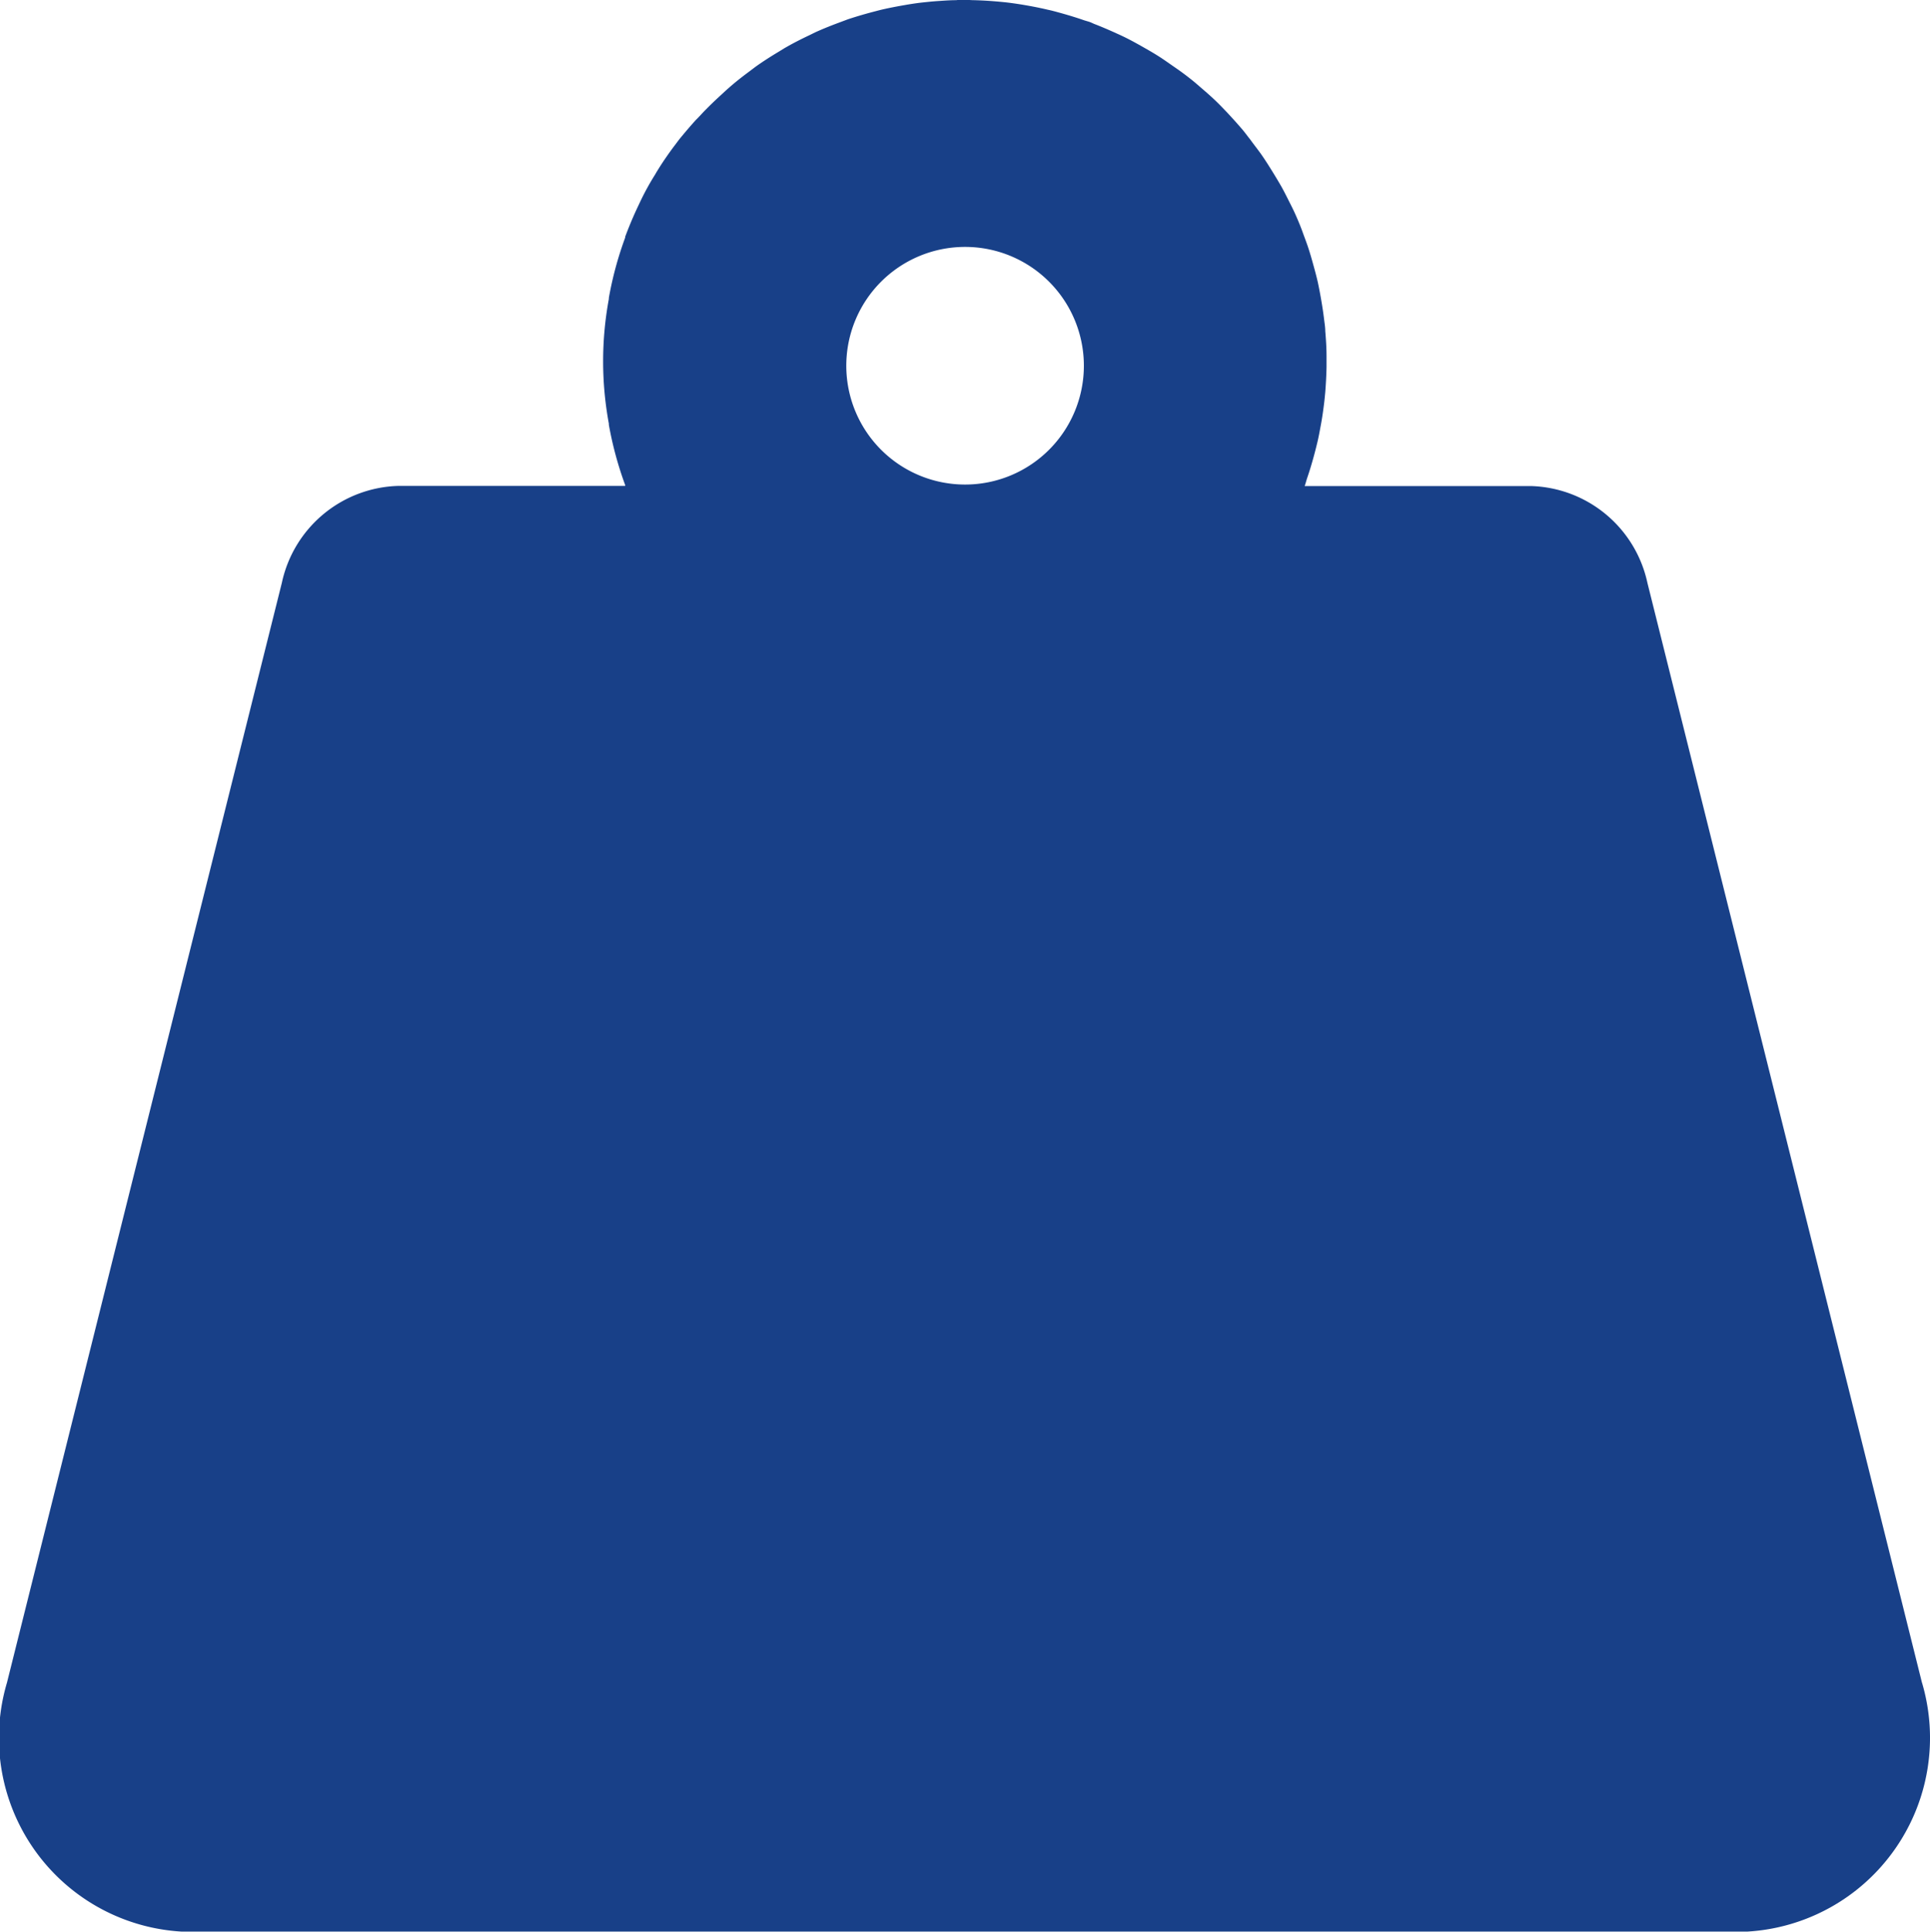
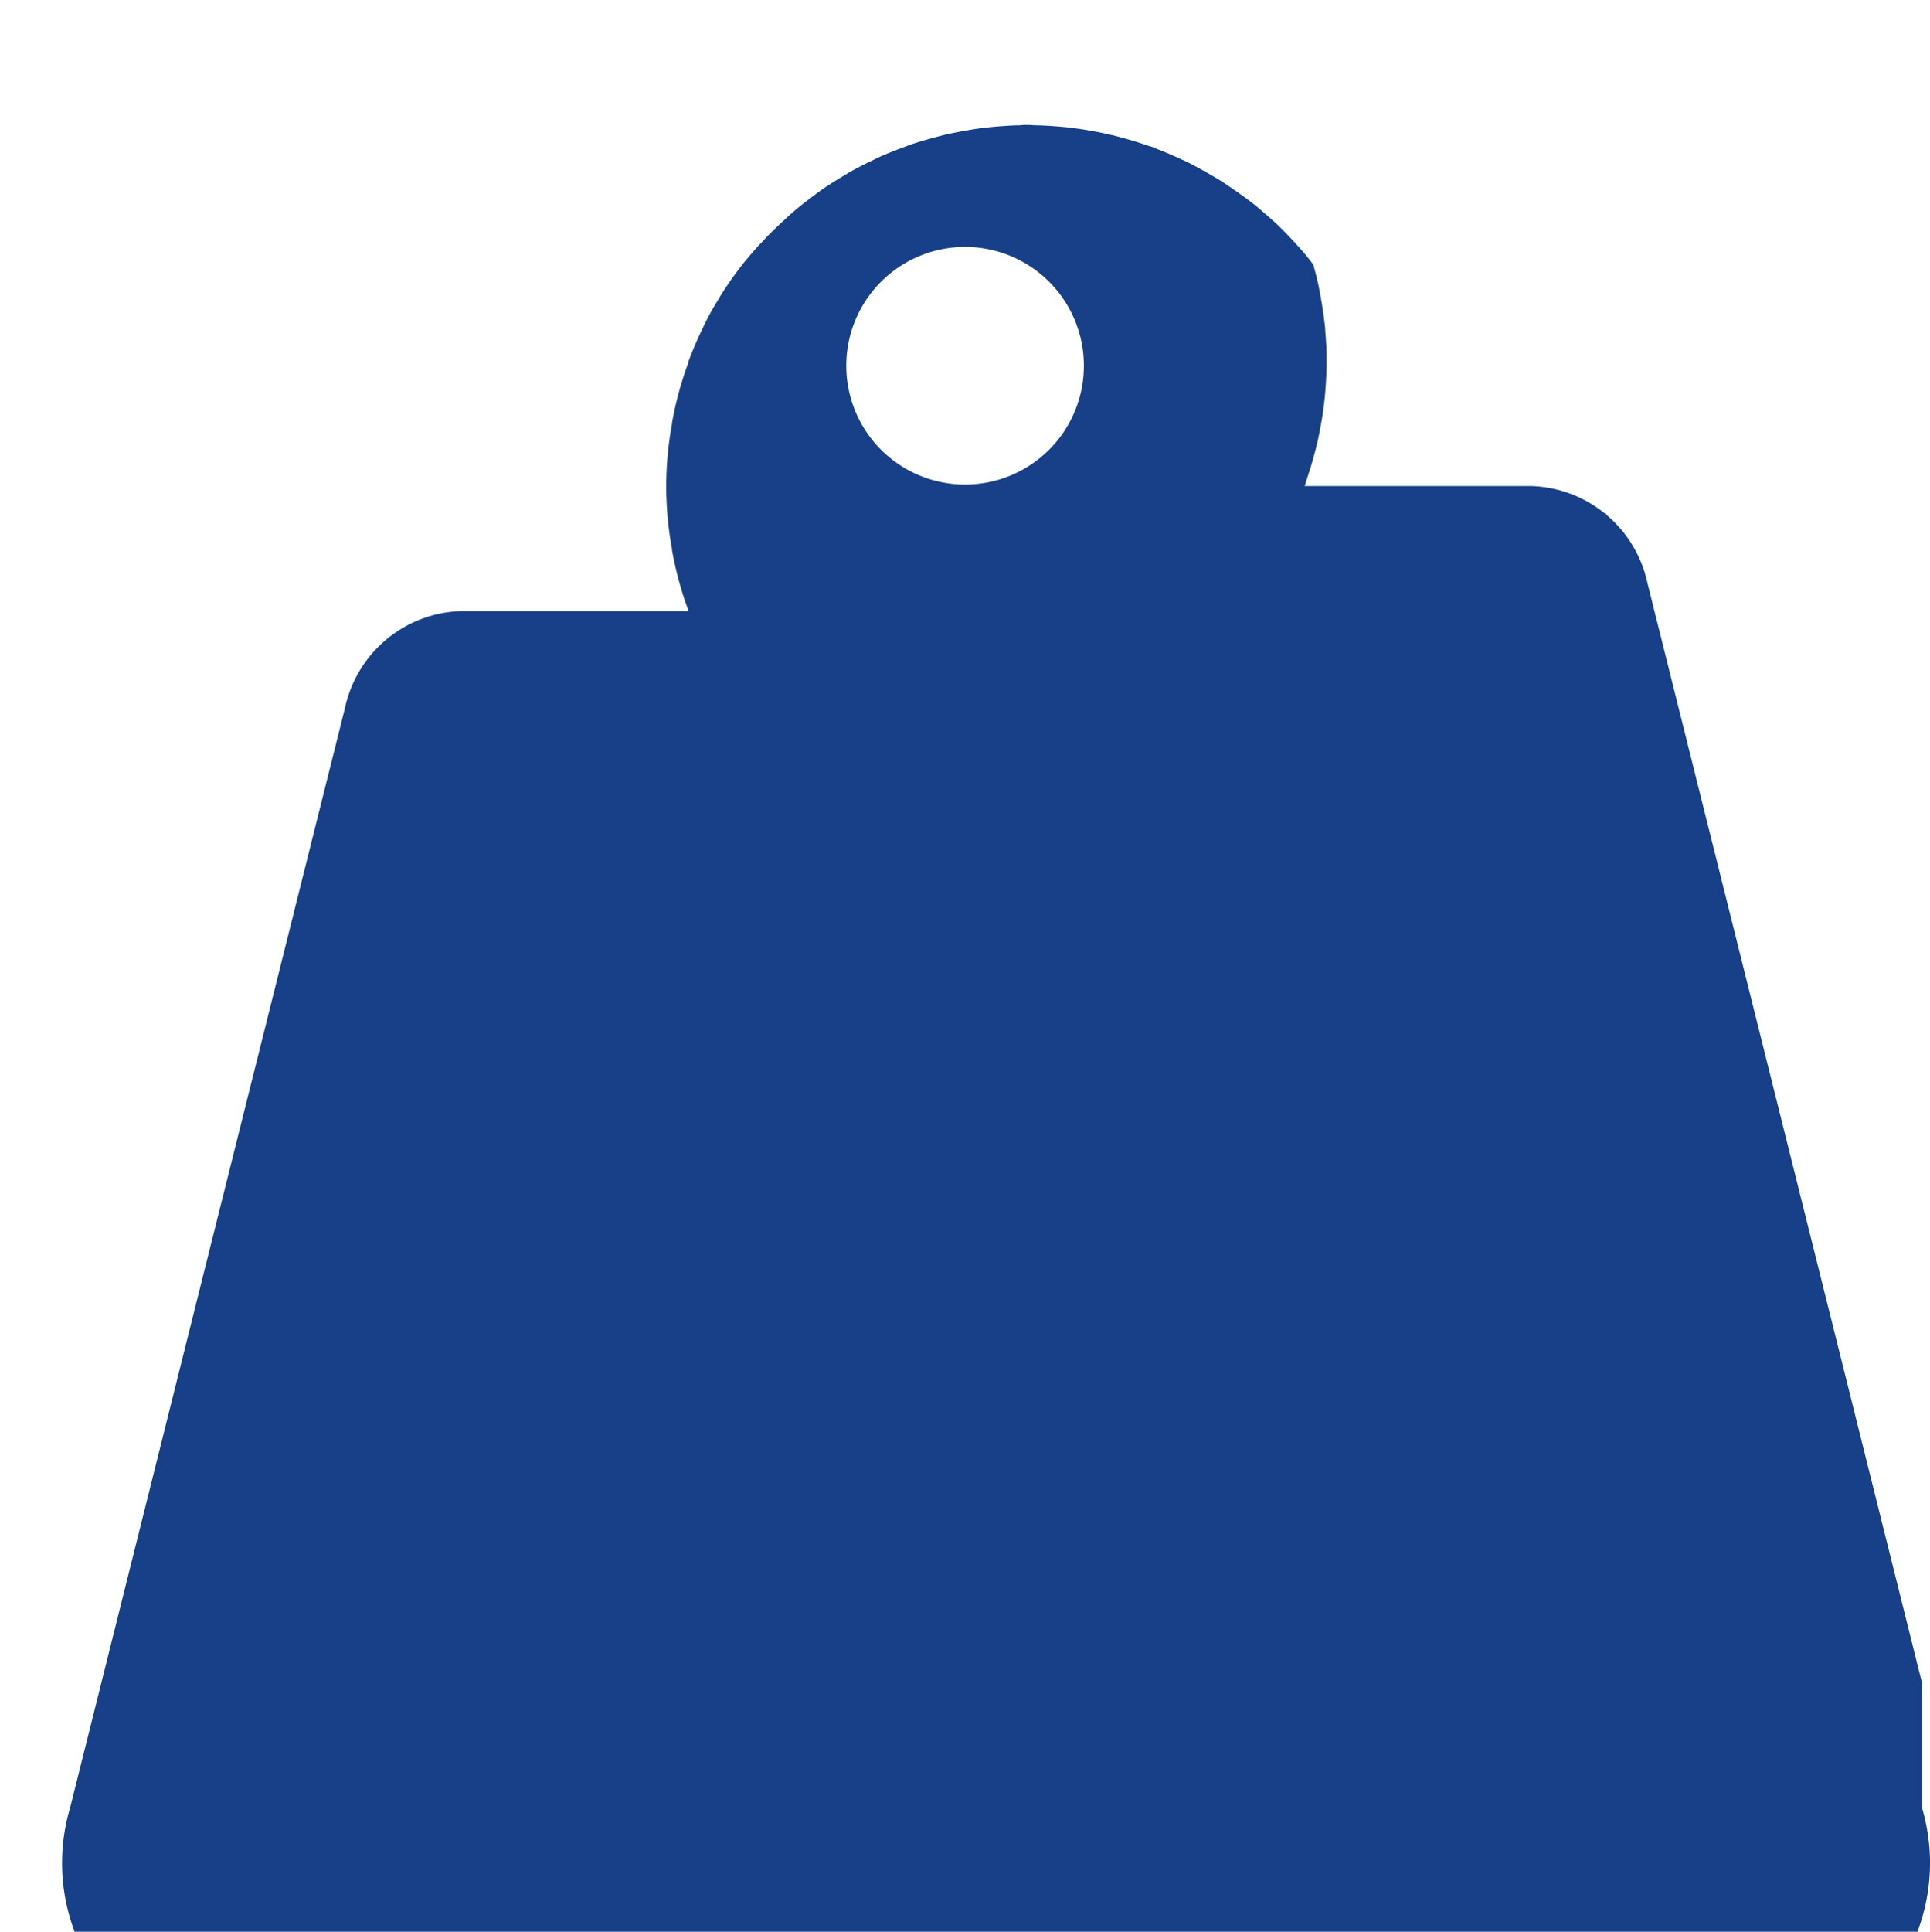
<svg xmlns="http://www.w3.org/2000/svg" width="24.37" height="24.386" viewBox="0 0 24.37 24.386">
-   <path id="Path_168" data-name="Path 168" d="M961.73,308.718l-3.467-13.885a1.549,1.549,0,0,0-1.467-1.223h-2.861c.011-.031.019-.062.029-.094.028-.081.053-.163.076-.245s.038-.142.055-.212.029-.138.042-.208c.017-.089.03-.178.041-.267.007-.053.012-.107.017-.16.008-.105.014-.21.016-.315,0-.024,0-.047,0-.07s0-.045,0-.068c0-.106-.007-.212-.016-.317,0-.05-.009-.1-.015-.151-.011-.093-.026-.185-.042-.276-.011-.062-.023-.124-.036-.185-.017-.077-.038-.153-.059-.229s-.04-.142-.063-.212-.047-.13-.072-.2-.057-.146-.089-.218-.059-.123-.09-.185-.069-.137-.106-.2-.075-.126-.115-.19-.074-.117-.114-.175-.1-.133-.148-.2c-.038-.047-.075-.1-.114-.143-.058-.068-.118-.133-.18-.2-.039-.04-.077-.081-.117-.12-.064-.063-.131-.122-.2-.181-.044-.038-.089-.078-.135-.114-.064-.051-.13-.1-.2-.148s-.115-.081-.174-.12-.118-.074-.179-.109-.149-.085-.226-.125c-.05-.026-.1-.05-.154-.074-.092-.042-.184-.082-.279-.119-.023-.008-.043-.02-.066-.028s-.047-.014-.072-.022c-.1-.035-.2-.065-.3-.093-.052-.014-.1-.028-.157-.04-.089-.021-.178-.039-.27-.055-.067-.012-.133-.022-.2-.031s-.154-.017-.232-.023-.159-.01-.238-.012c-.037,0-.074-.005-.111-.005s-.071,0-.106.005c-.078,0-.154.006-.23.011s-.16.014-.24.023c-.06.008-.12.017-.181.028-.094.016-.187.034-.28.055-.042.01-.083.021-.125.032-.106.028-.211.059-.314.093l-.085.032c-.111.041-.221.084-.328.133l-.071.035c-.108.051-.214.105-.317.165l-.075.046c-.1.06-.194.12-.288.187l-.09.068c-.085.063-.169.129-.249.2-.035.03-.067.061-.1.091-.075.068-.147.138-.217.21-.032.034-.064.07-.1.105-.068.075-.134.153-.2.233-.026.033-.051.068-.076.1-.066.089-.129.179-.188.273-.017.027-.034.055-.05.083q-.1.159-.181.328l-.026.055q-.089.186-.162.38l-.008.02,0,.012a4.468,4.468,0,0,0-.206.76l0,.014a4.32,4.32,0,0,0,0,1.574l0,.014a4.5,4.5,0,0,0,.206.761l0,.011h-2.861a1.549,1.549,0,0,0-1.474,1.223l-3.471,13.885a2.449,2.449,0,0,0,2.2,3.142H959.53a2.45,2.45,0,0,0,2.2-3.142Zm-13.583-16.627a1.5,1.5,0,1,1,1.5,1.5A1.5,1.5,0,0,1,948.147,292.091Z" transform="translate(-937.461 -287.474)" fill="#184088" />
+   <path id="Path_168" data-name="Path 168" d="M961.73,308.718l-3.467-13.885a1.549,1.549,0,0,0-1.467-1.223h-2.861c.011-.031.019-.062.029-.094.028-.081.053-.163.076-.245s.038-.142.055-.212.029-.138.042-.208c.017-.089.03-.178.041-.267.007-.053.012-.107.017-.16.008-.105.014-.21.016-.315,0-.024,0-.047,0-.07s0-.045,0-.068c0-.106-.007-.212-.016-.317,0-.05-.009-.1-.015-.151-.011-.093-.026-.185-.042-.276-.011-.062-.023-.124-.036-.185-.017-.077-.038-.153-.059-.229c-.038-.047-.075-.1-.114-.143-.058-.068-.118-.133-.18-.2-.039-.04-.077-.081-.117-.12-.064-.063-.131-.122-.2-.181-.044-.038-.089-.078-.135-.114-.064-.051-.13-.1-.2-.148s-.115-.081-.174-.12-.118-.074-.179-.109-.149-.085-.226-.125c-.05-.026-.1-.05-.154-.074-.092-.042-.184-.082-.279-.119-.023-.008-.043-.02-.066-.028s-.047-.014-.072-.022c-.1-.035-.2-.065-.3-.093-.052-.014-.1-.028-.157-.04-.089-.021-.178-.039-.27-.055-.067-.012-.133-.022-.2-.031s-.154-.017-.232-.023-.159-.01-.238-.012c-.037,0-.074-.005-.111-.005s-.071,0-.106.005c-.078,0-.154.006-.23.011s-.16.014-.24.023c-.06.008-.12.017-.181.028-.094.016-.187.034-.28.055-.042.01-.083.021-.125.032-.106.028-.211.059-.314.093l-.085.032c-.111.041-.221.084-.328.133l-.071.035c-.108.051-.214.105-.317.165l-.075.046c-.1.06-.194.12-.288.187l-.09.068c-.085.063-.169.129-.249.2-.035.03-.067.061-.1.091-.075.068-.147.138-.217.21-.032.034-.064.07-.1.105-.068.075-.134.153-.2.233-.026.033-.051.068-.076.1-.066.089-.129.179-.188.273-.017.027-.034.055-.05.083q-.1.159-.181.328l-.026.055q-.089.186-.162.38l-.008.02,0,.012a4.468,4.468,0,0,0-.206.76l0,.014a4.32,4.32,0,0,0,0,1.574l0,.014a4.5,4.5,0,0,0,.206.761l0,.011h-2.861a1.549,1.549,0,0,0-1.474,1.223l-3.471,13.885a2.449,2.449,0,0,0,2.2,3.142H959.53a2.45,2.45,0,0,0,2.2-3.142Zm-13.583-16.627a1.5,1.5,0,1,1,1.5,1.5A1.5,1.5,0,0,1,948.147,292.091Z" transform="translate(-937.461 -287.474)" fill="#184088" />
</svg>